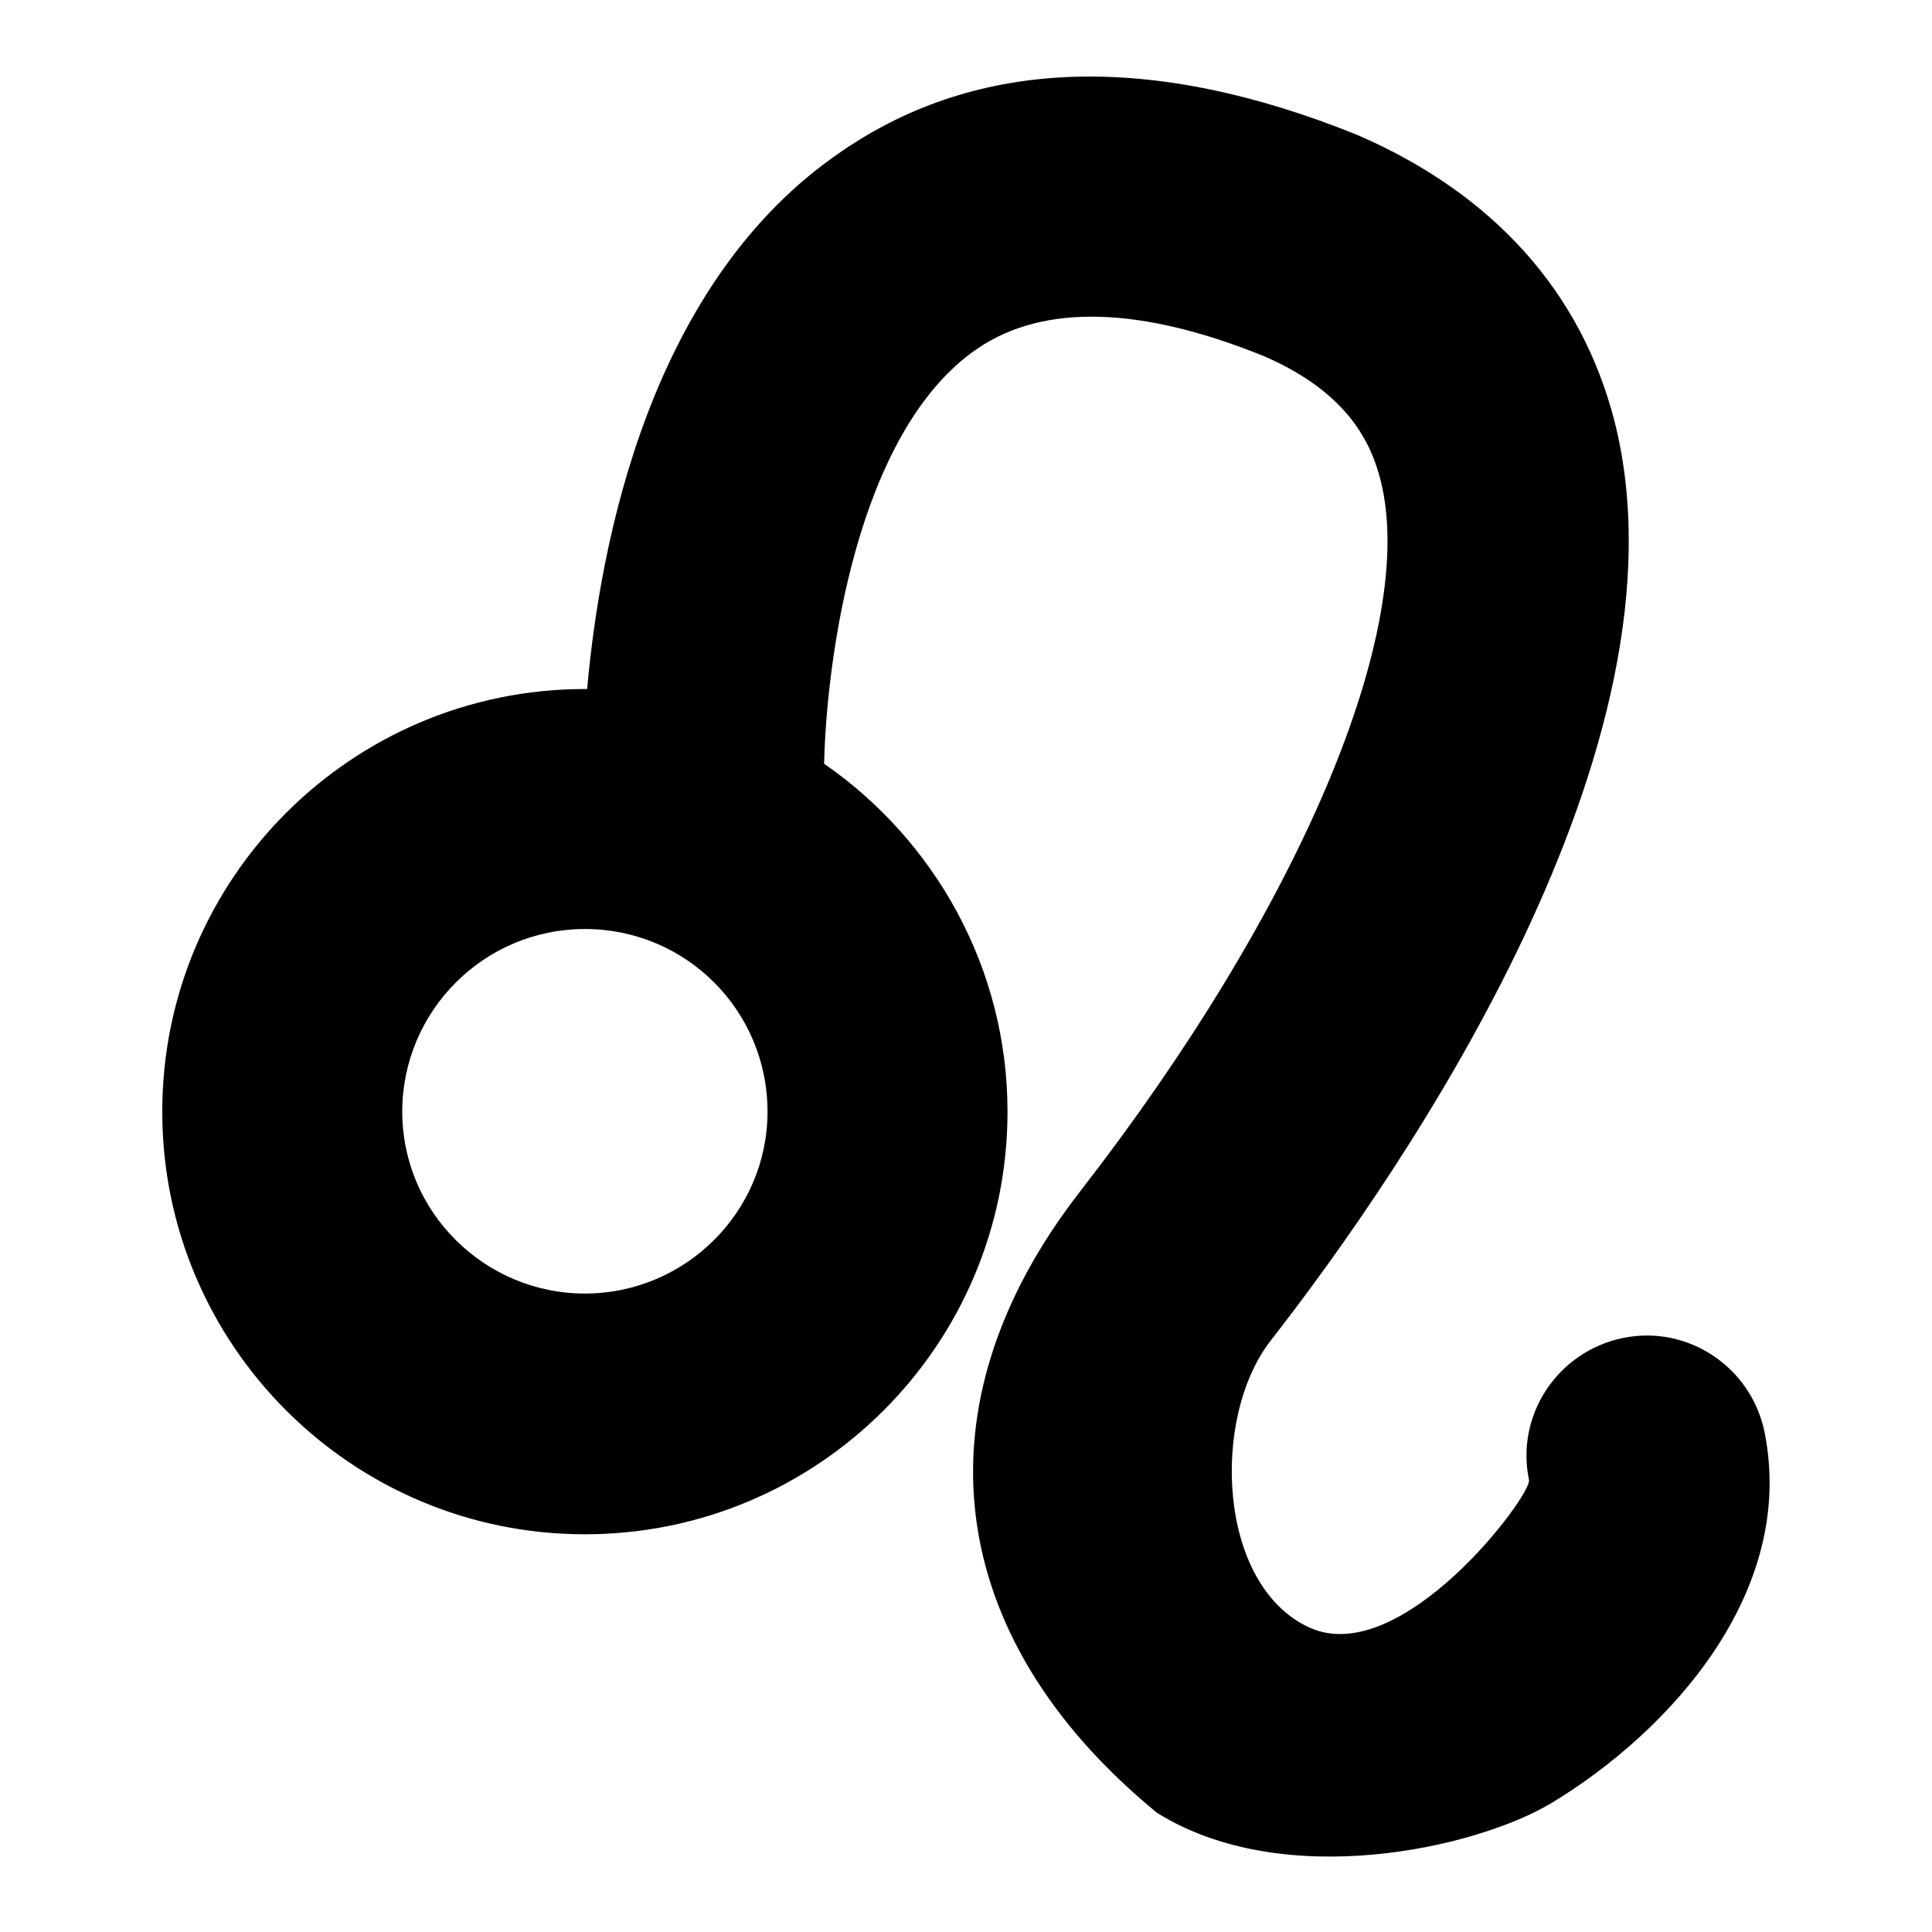
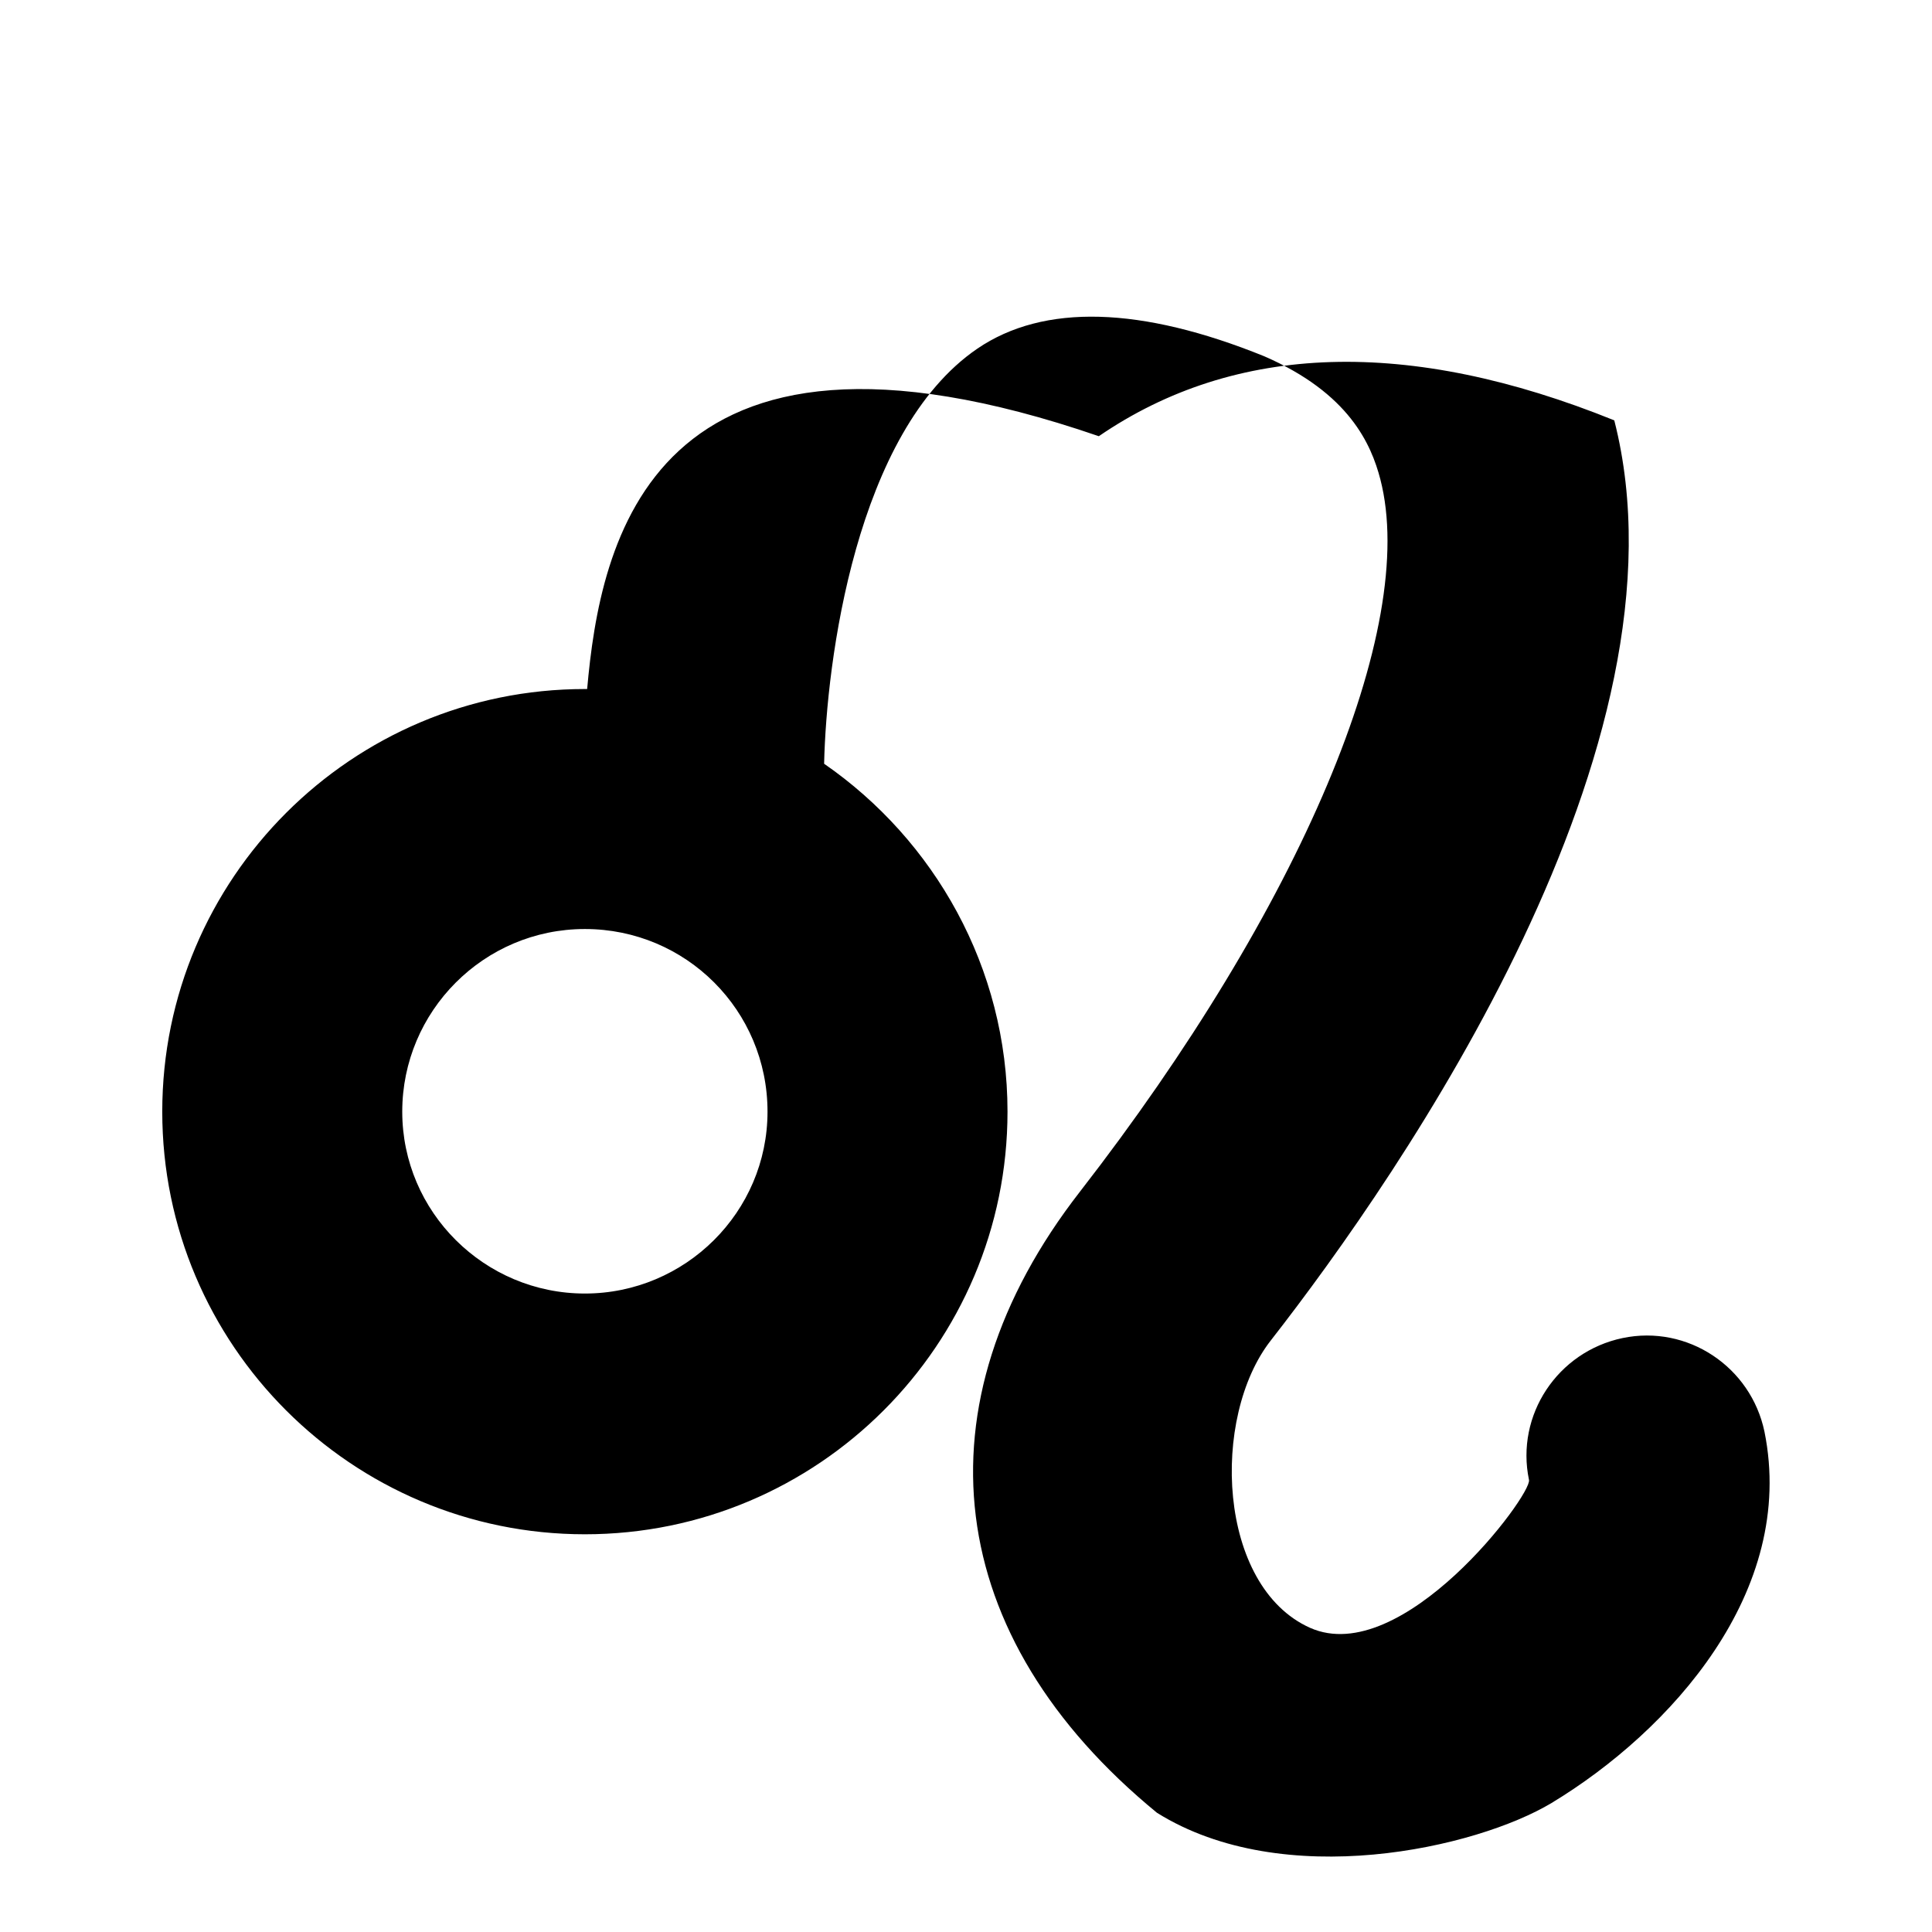
<svg xmlns="http://www.w3.org/2000/svg" version="1.1" x="0px" y="0px" viewBox="0 0 256 256" enable-background="new 0 0 256 256" xml:space="preserve">
  <g>
    <g>
      <g>
-         <path fill="#000000" d="M233.8,189.7c-1.8-8.6-10.2-14.2-18.8-12.4c-8.6,1.8-14.2,10.2-12.4,18.8c0.4,2-16.8,25-29,19.6c-12.3-5.5-13.2-27.9-5.2-38.1c17.4-22.3,56.5-78.9,45.5-121.9c-4.4-17-16-30-34-37.8c-27.2-11-50.2-10.3-68.3,2.1C86,37.3,79.5,72.2,77.8,91.3c-0.1,0-0.2,0-0.3,0c-30.9,0-56,25.1-56,56c0,30.9,25.1,56,56,56c30.9,0,56-25.1,56-56c0-19.1-9.7-36-24.3-46.1c0.3-13.5,4.2-44,20.3-55c8.8-6,21.7-5.6,38,1c11.3,4.9,14.2,11.7,15.4,16.3c5.1,19.7-10.6,56.8-39.8,94.4c-22,28.3-18.2,59,10.2,82.3c16.8,10.5,42.3,4.7,52.3-1.3C221.3,229.4,238.1,210.9,233.8,189.7z M77.5,171.4c-13.3,0-24.2-10.8-24.2-24.1c0-13.3,10.8-24.2,24.2-24.2s24.2,10.8,24.2,24.2C101.7,160.6,90.8,171.4,77.5,171.4z" />
+         <path fill="#000000" d="M233.8,189.7c-1.8-8.6-10.2-14.2-18.8-12.4c-8.6,1.8-14.2,10.2-12.4,18.8c0.4,2-16.8,25-29,19.6c-12.3-5.5-13.2-27.9-5.2-38.1c17.4-22.3,56.5-78.9,45.5-121.9c-27.2-11-50.2-10.3-68.3,2.1C86,37.3,79.5,72.2,77.8,91.3c-0.1,0-0.2,0-0.3,0c-30.9,0-56,25.1-56,56c0,30.9,25.1,56,56,56c30.9,0,56-25.1,56-56c0-19.1-9.7-36-24.3-46.1c0.3-13.5,4.2-44,20.3-55c8.8-6,21.7-5.6,38,1c11.3,4.9,14.2,11.7,15.4,16.3c5.1,19.7-10.6,56.8-39.8,94.4c-22,28.3-18.2,59,10.2,82.3c16.8,10.5,42.3,4.7,52.3-1.3C221.3,229.4,238.1,210.9,233.8,189.7z M77.5,171.4c-13.3,0-24.2-10.8-24.2-24.1c0-13.3,10.8-24.2,24.2-24.2s24.2,10.8,24.2,24.2C101.7,160.6,90.8,171.4,77.5,171.4z" />
      </g>
      <g />
      <g />
      <g />
      <g />
      <g />
      <g />
      <g />
      <g />
      <g />
      <g />
      <g />
      <g />
      <g />
      <g />
      <g />
    </g>
  </g>
</svg>